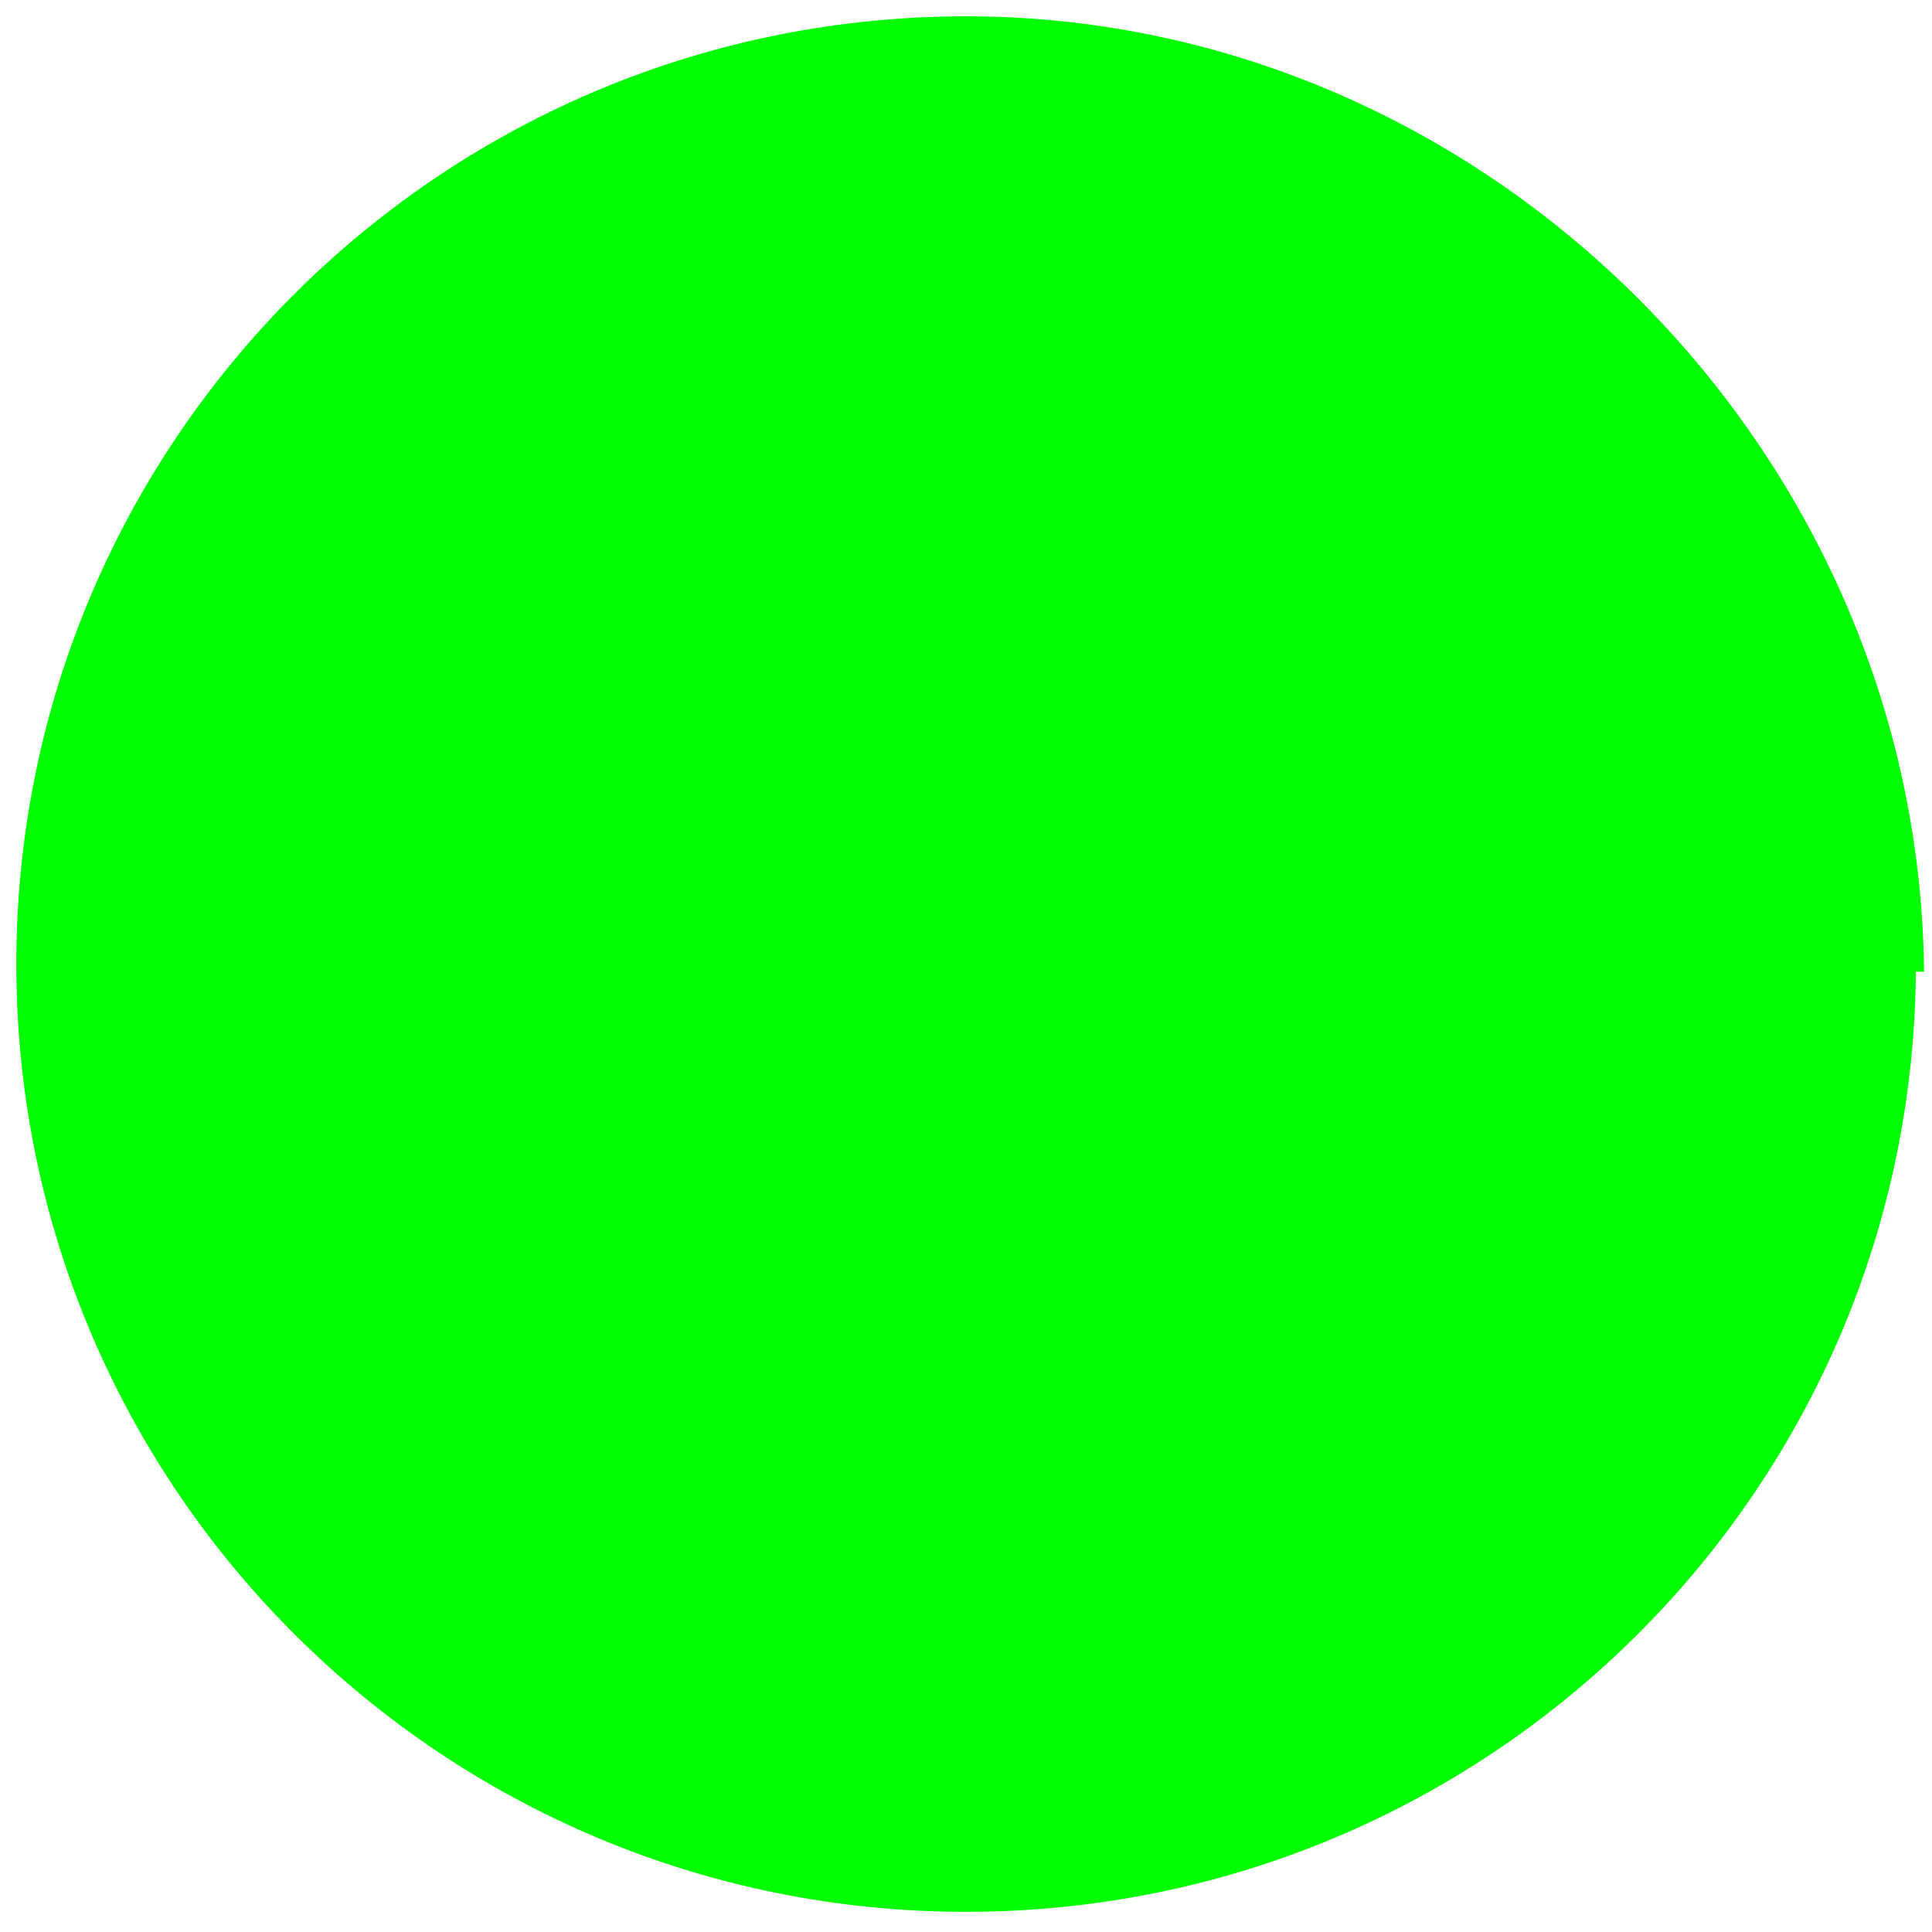
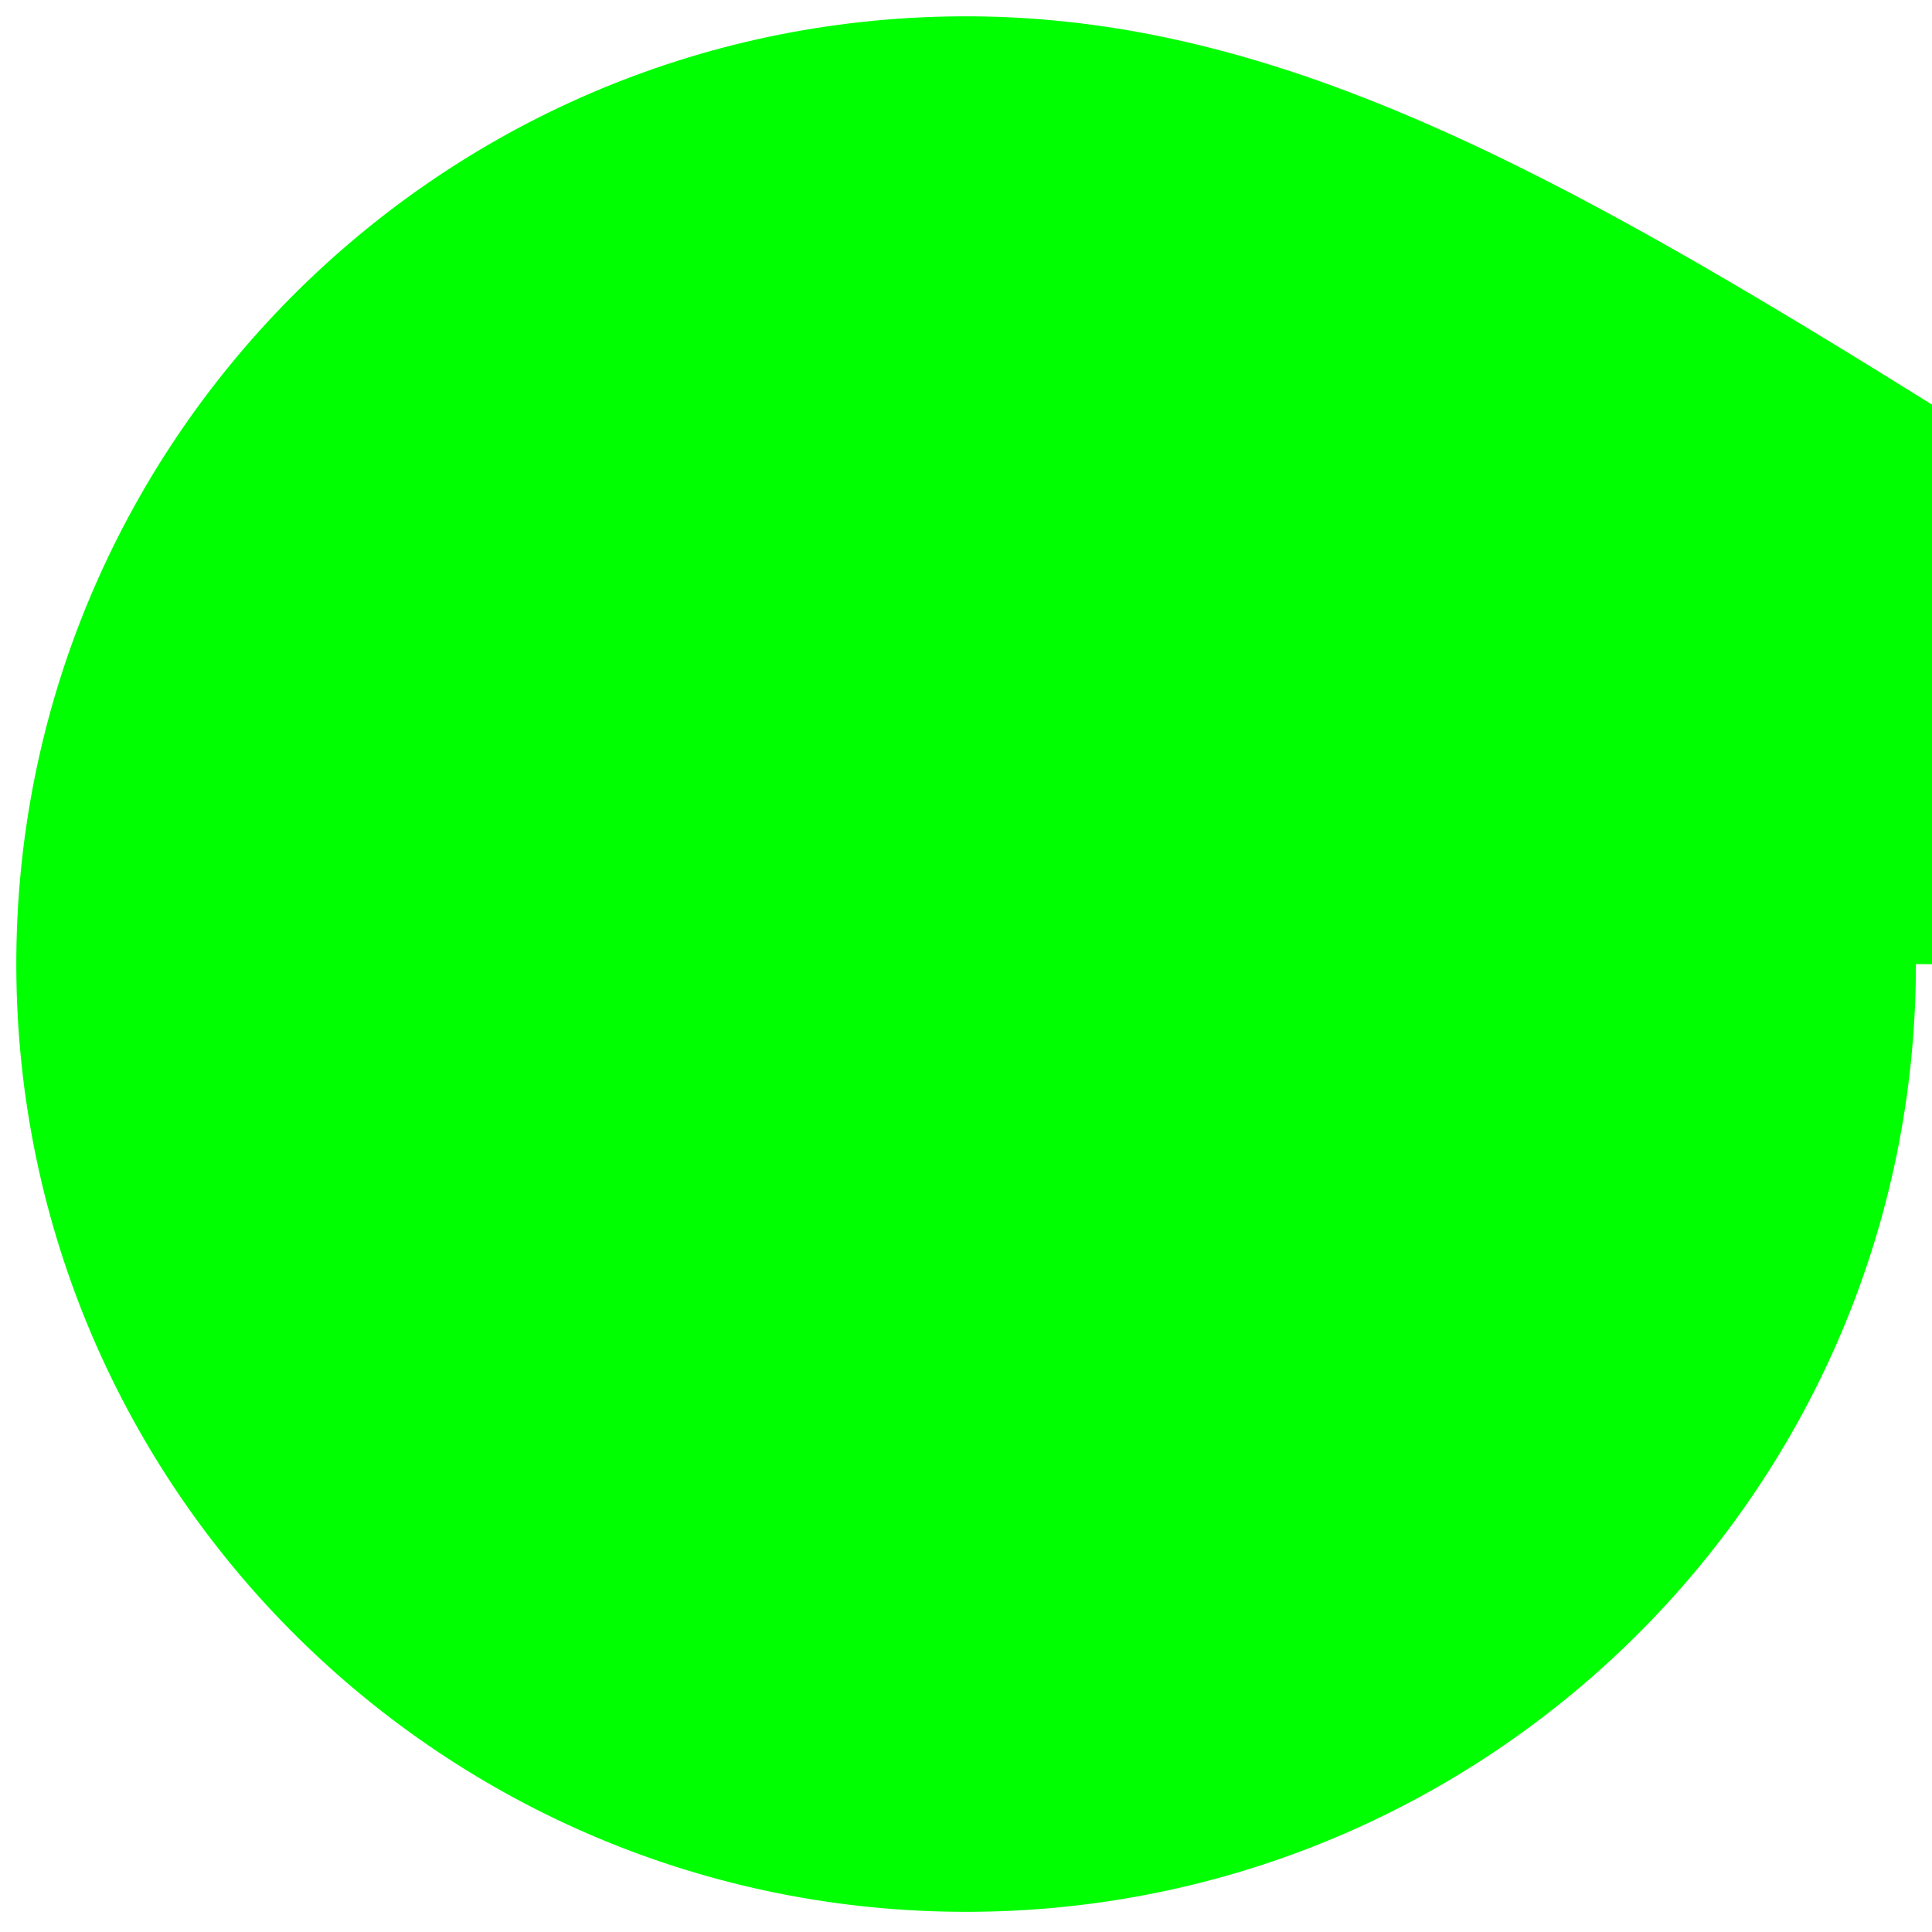
<svg xmlns="http://www.w3.org/2000/svg" width="512" height="512" viewBox="0 0 135.467 135.467" version="1.1" id="svg1">
  <defs id="defs1" />
  <g id="layer1">
-     <path d="M 67.286,1.145 C 30.566,1.395 0.977,31.258 1.144,67.9 1.311,104.543 31.171,134.136 67.892,134.052 104.614,133.969 134.339,104.241 134.339,67.598 H 67.741 l 67.166,0.539 C 134.573,31.495 104.007,0.895 67.286,1.145 Z" style="fill:#00ff00;stroke-width:0.565" id="path3" />
+     <path d="M 67.286,1.145 C 30.566,1.395 0.977,31.258 1.144,67.9 1.311,104.543 31.171,134.136 67.892,134.052 104.614,133.969 134.339,104.241 134.339,67.598 l 67.166,0.539 C 134.573,31.495 104.007,0.895 67.286,1.145 Z" style="fill:#00ff00;stroke-width:0.565" id="path3" />
  </g>
</svg>